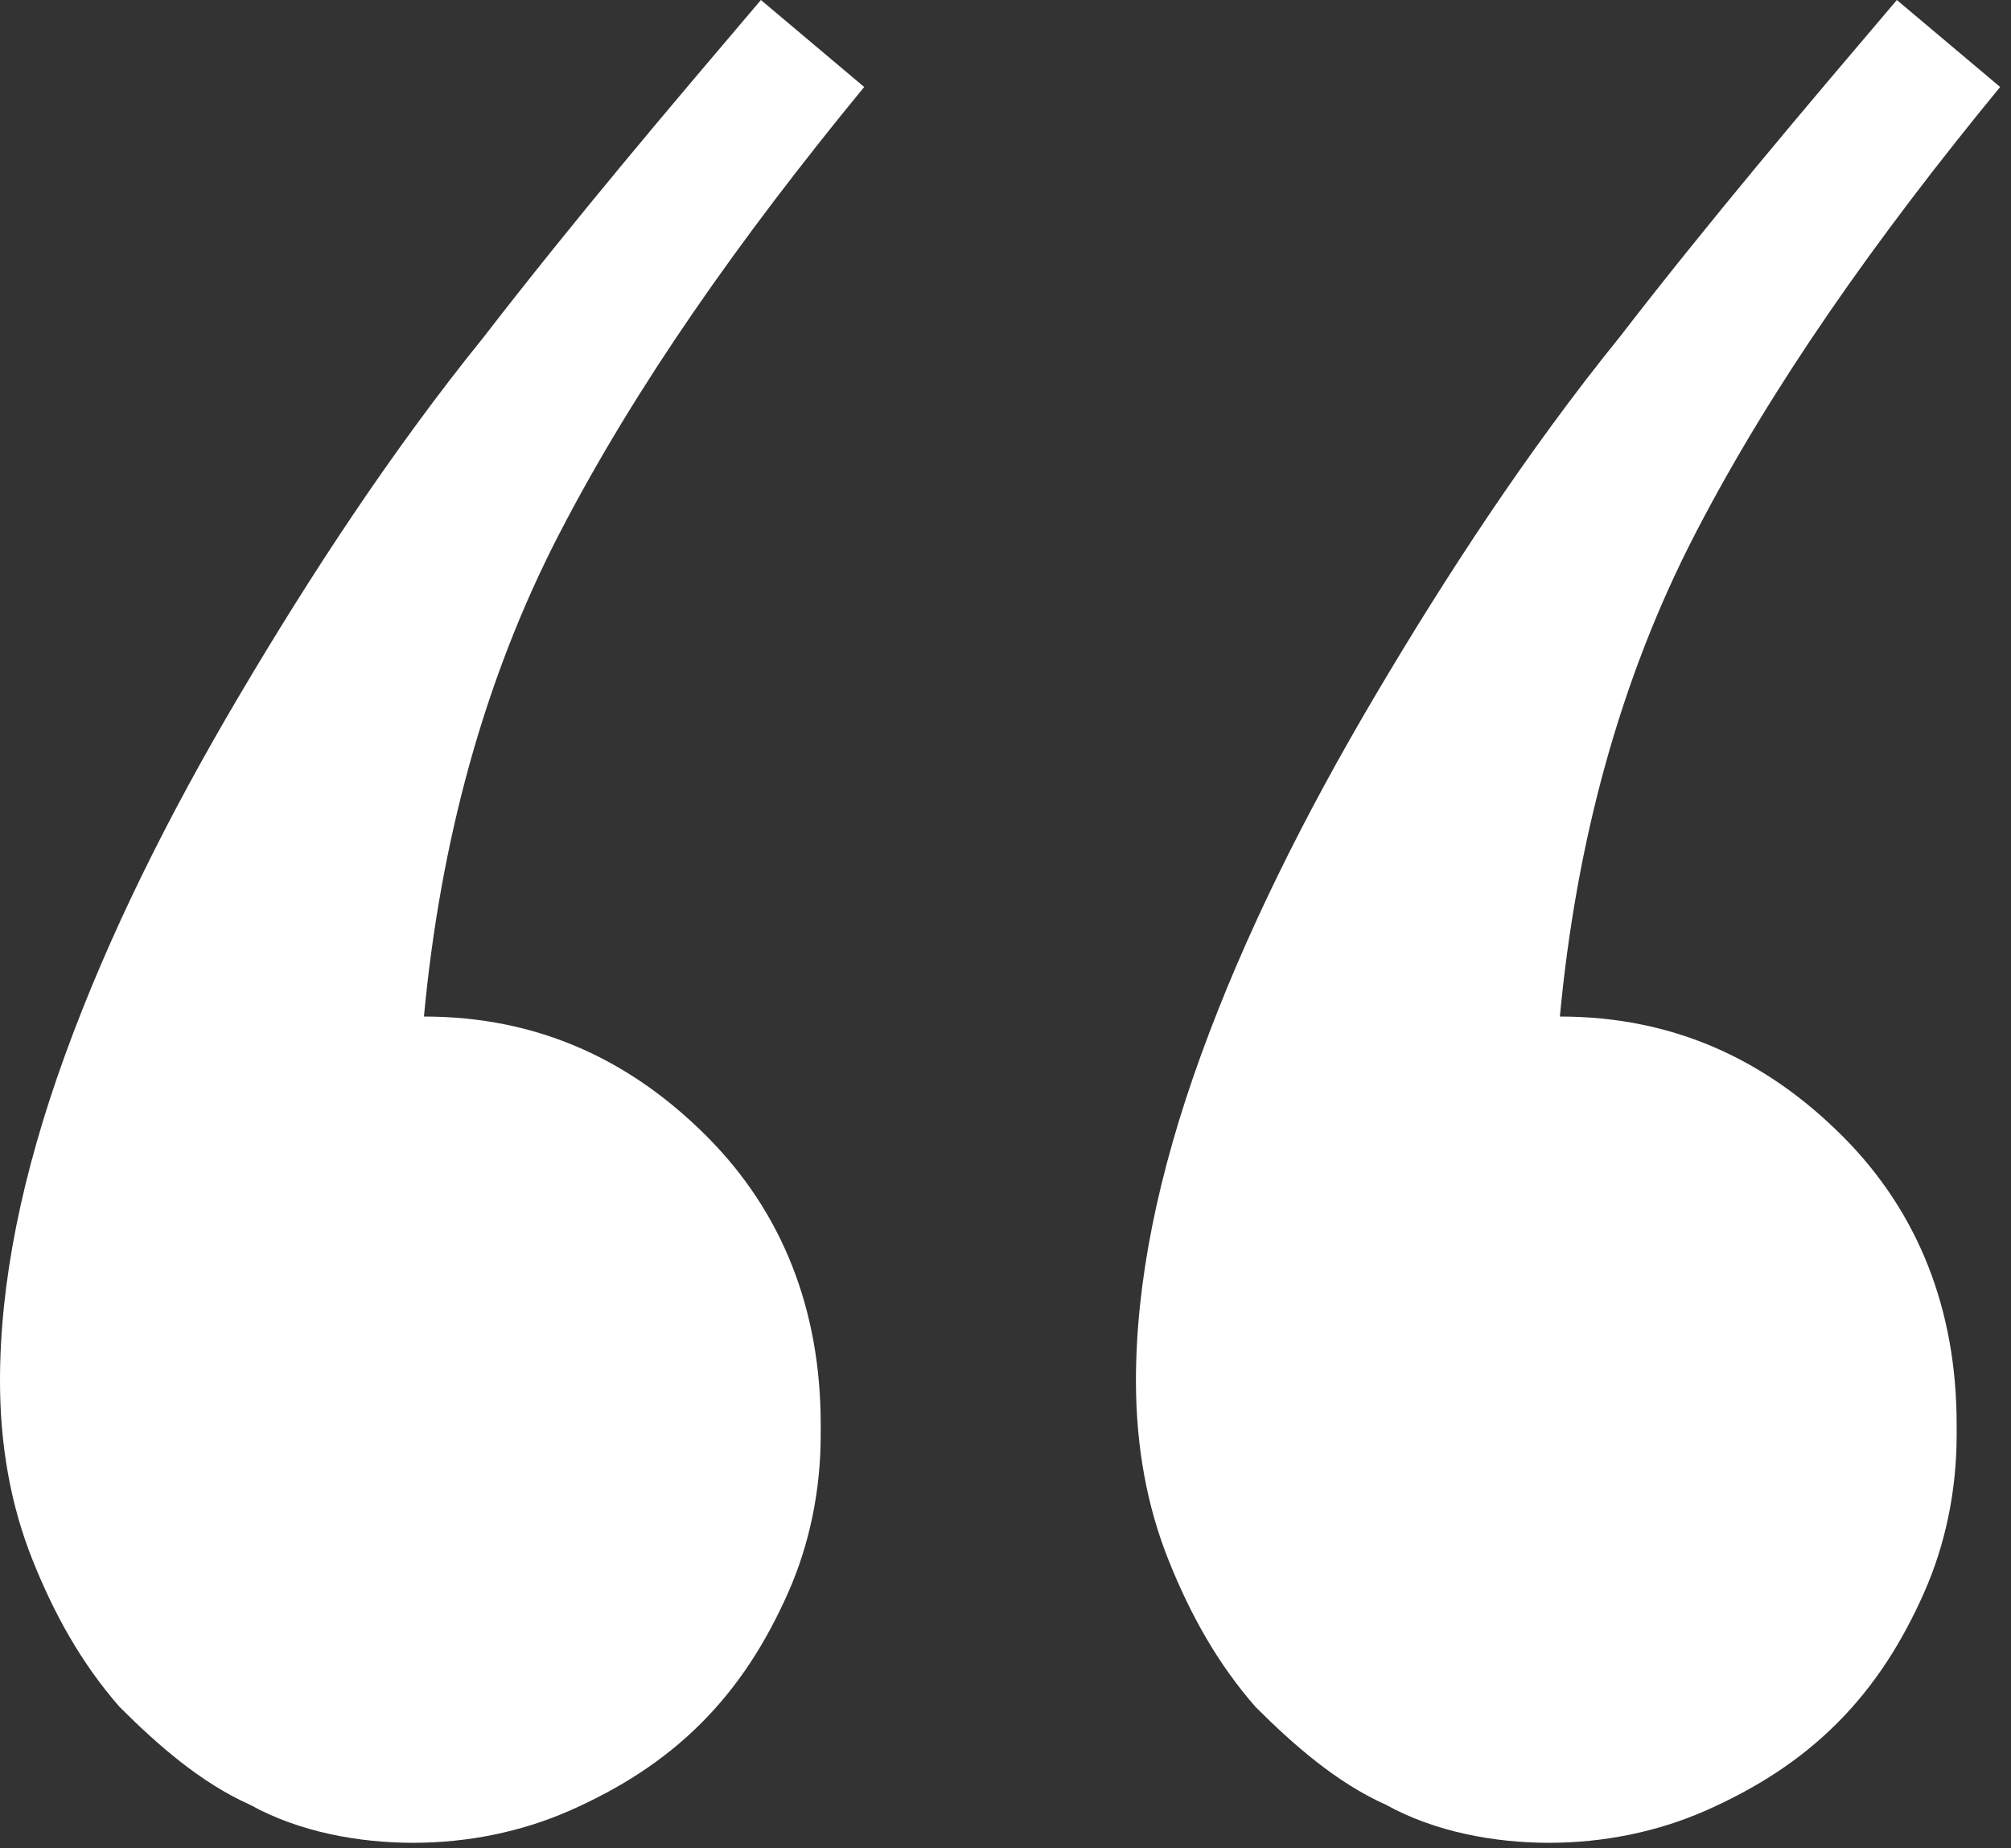
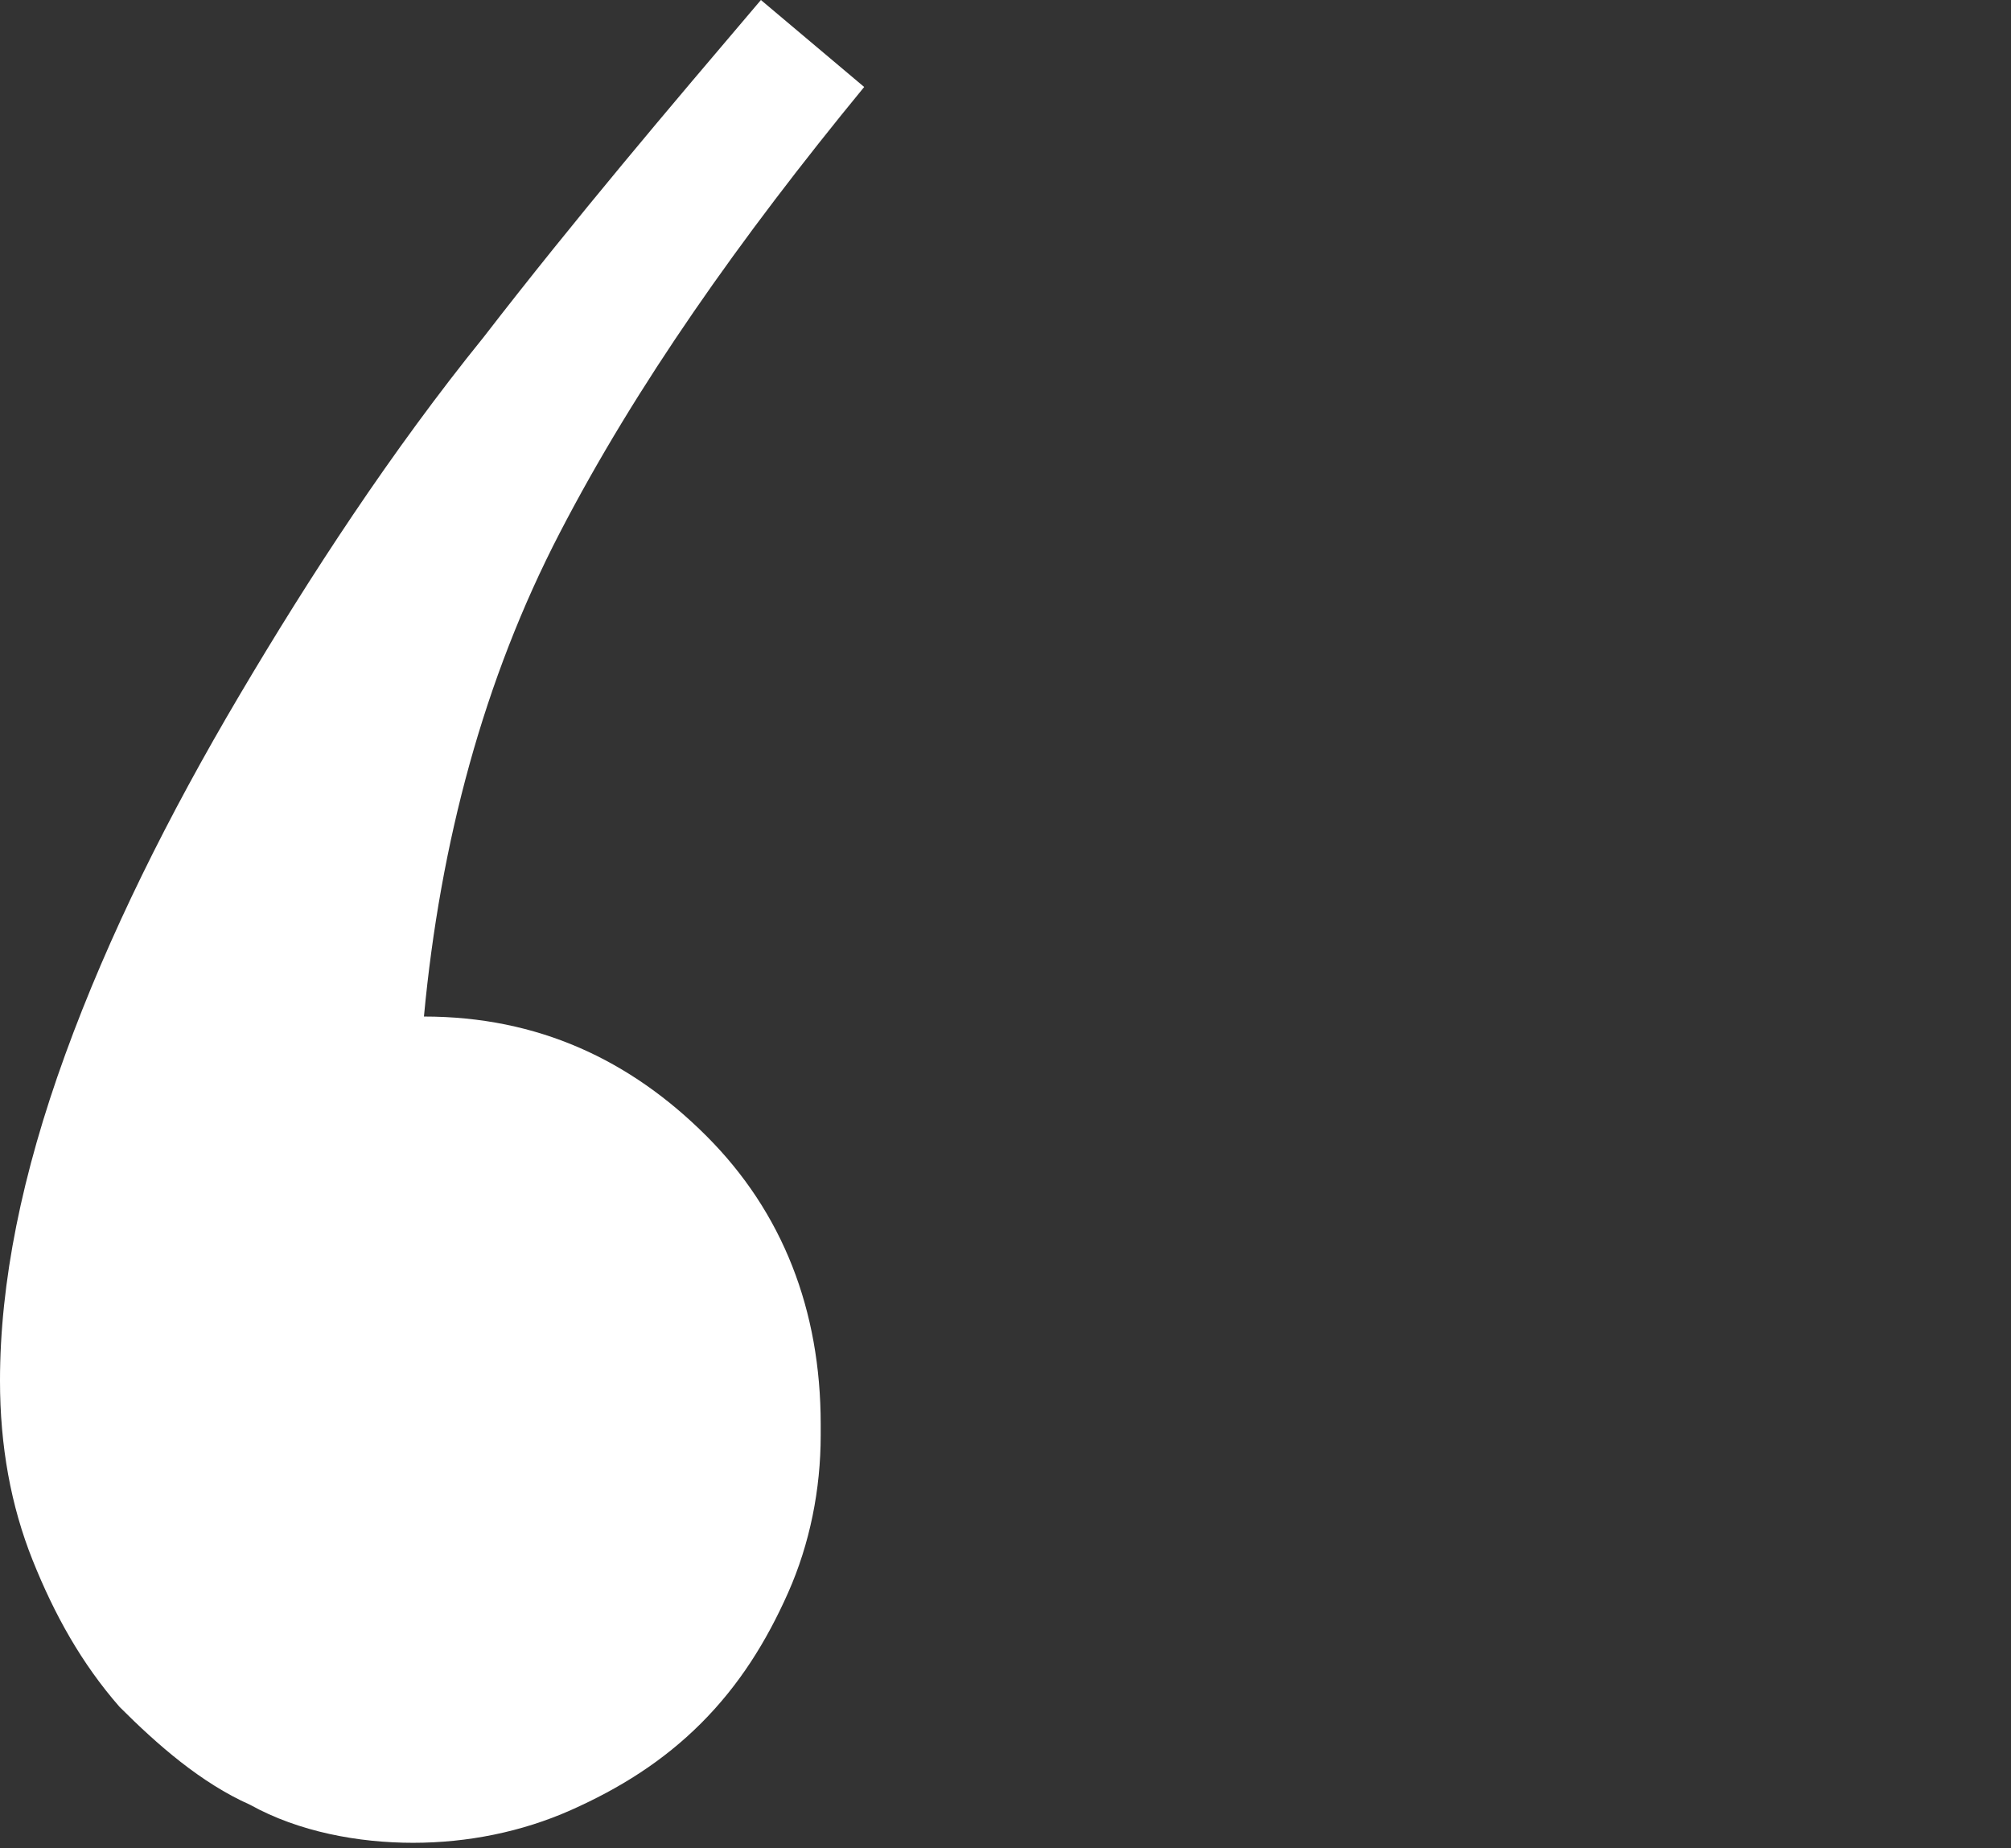
<svg xmlns="http://www.w3.org/2000/svg" id="Ebene_1" data-name="Ebene 1" version="1.1" viewBox="0 0 37 34">
  <rect x="0" y="0" width="37" height="34" fill="#333333" stroke="none" />
  <defs>
    <style>
      .cls-1 {
        fill: #fff;
        stroke-width: 0px;
      }
    </style>
  </defs>
-   <path class="cls-1" d="M36,26.4c0,1-.2,2-.6,2.9-.4.9-.9,1.7-1.6,2.4s-1.5,1.2-2.4,1.6c-.9.4-1.9.6-2.9.6s-2.1-.2-3-.7c-.9-.4-1.7-1.1-2.4-1.8-.7-.8-1.2-1.7-1.6-2.7-.4-1-.6-2.1-.6-3.3,0-1.8.4-3.8,1.2-6,.8-2.2,1.9-4.4,3.2-6.6s2.8-4.5,4.5-6.6c1.7-2.2,3.4-4.2,5.1-6.2l1.9,1.6c-2.3,2.8-4.2,5.5-5.6,8.2-1.4,2.7-2.2,5.7-2.5,8.9,2.1,0,3.8.8,5.2,2.2,1.4,1.4,2.1,3.2,2.1,5.3Z" />
  <path class="cls-1" d="M15.1,26.4c0,1-.2,2-.6,2.9-.4.9-.9,1.7-1.6,2.4s-1.5,1.2-2.4,1.6c-.9.4-1.9.6-2.9.6s-2.1-.2-3-.7c-.9-.4-1.7-1.1-2.4-1.8-.7-.8-1.2-1.7-1.6-2.7-.4-1-.6-2.1-.6-3.3,0-1.8.4-3.8,1.2-6,.8-2.2,1.9-4.4,3.2-6.6s2.8-4.5,4.5-6.6c1.7-2.2,3.4-4.2,5.1-6.2l1.9,1.6c-2.3,2.8-4.2,5.5-5.6,8.2-1.4,2.7-2.2,5.7-2.5,8.9,2.1,0,3.8.8,5.2,2.2,1.4,1.4,2.1,3.2,2.1,5.3Z" />
</svg>